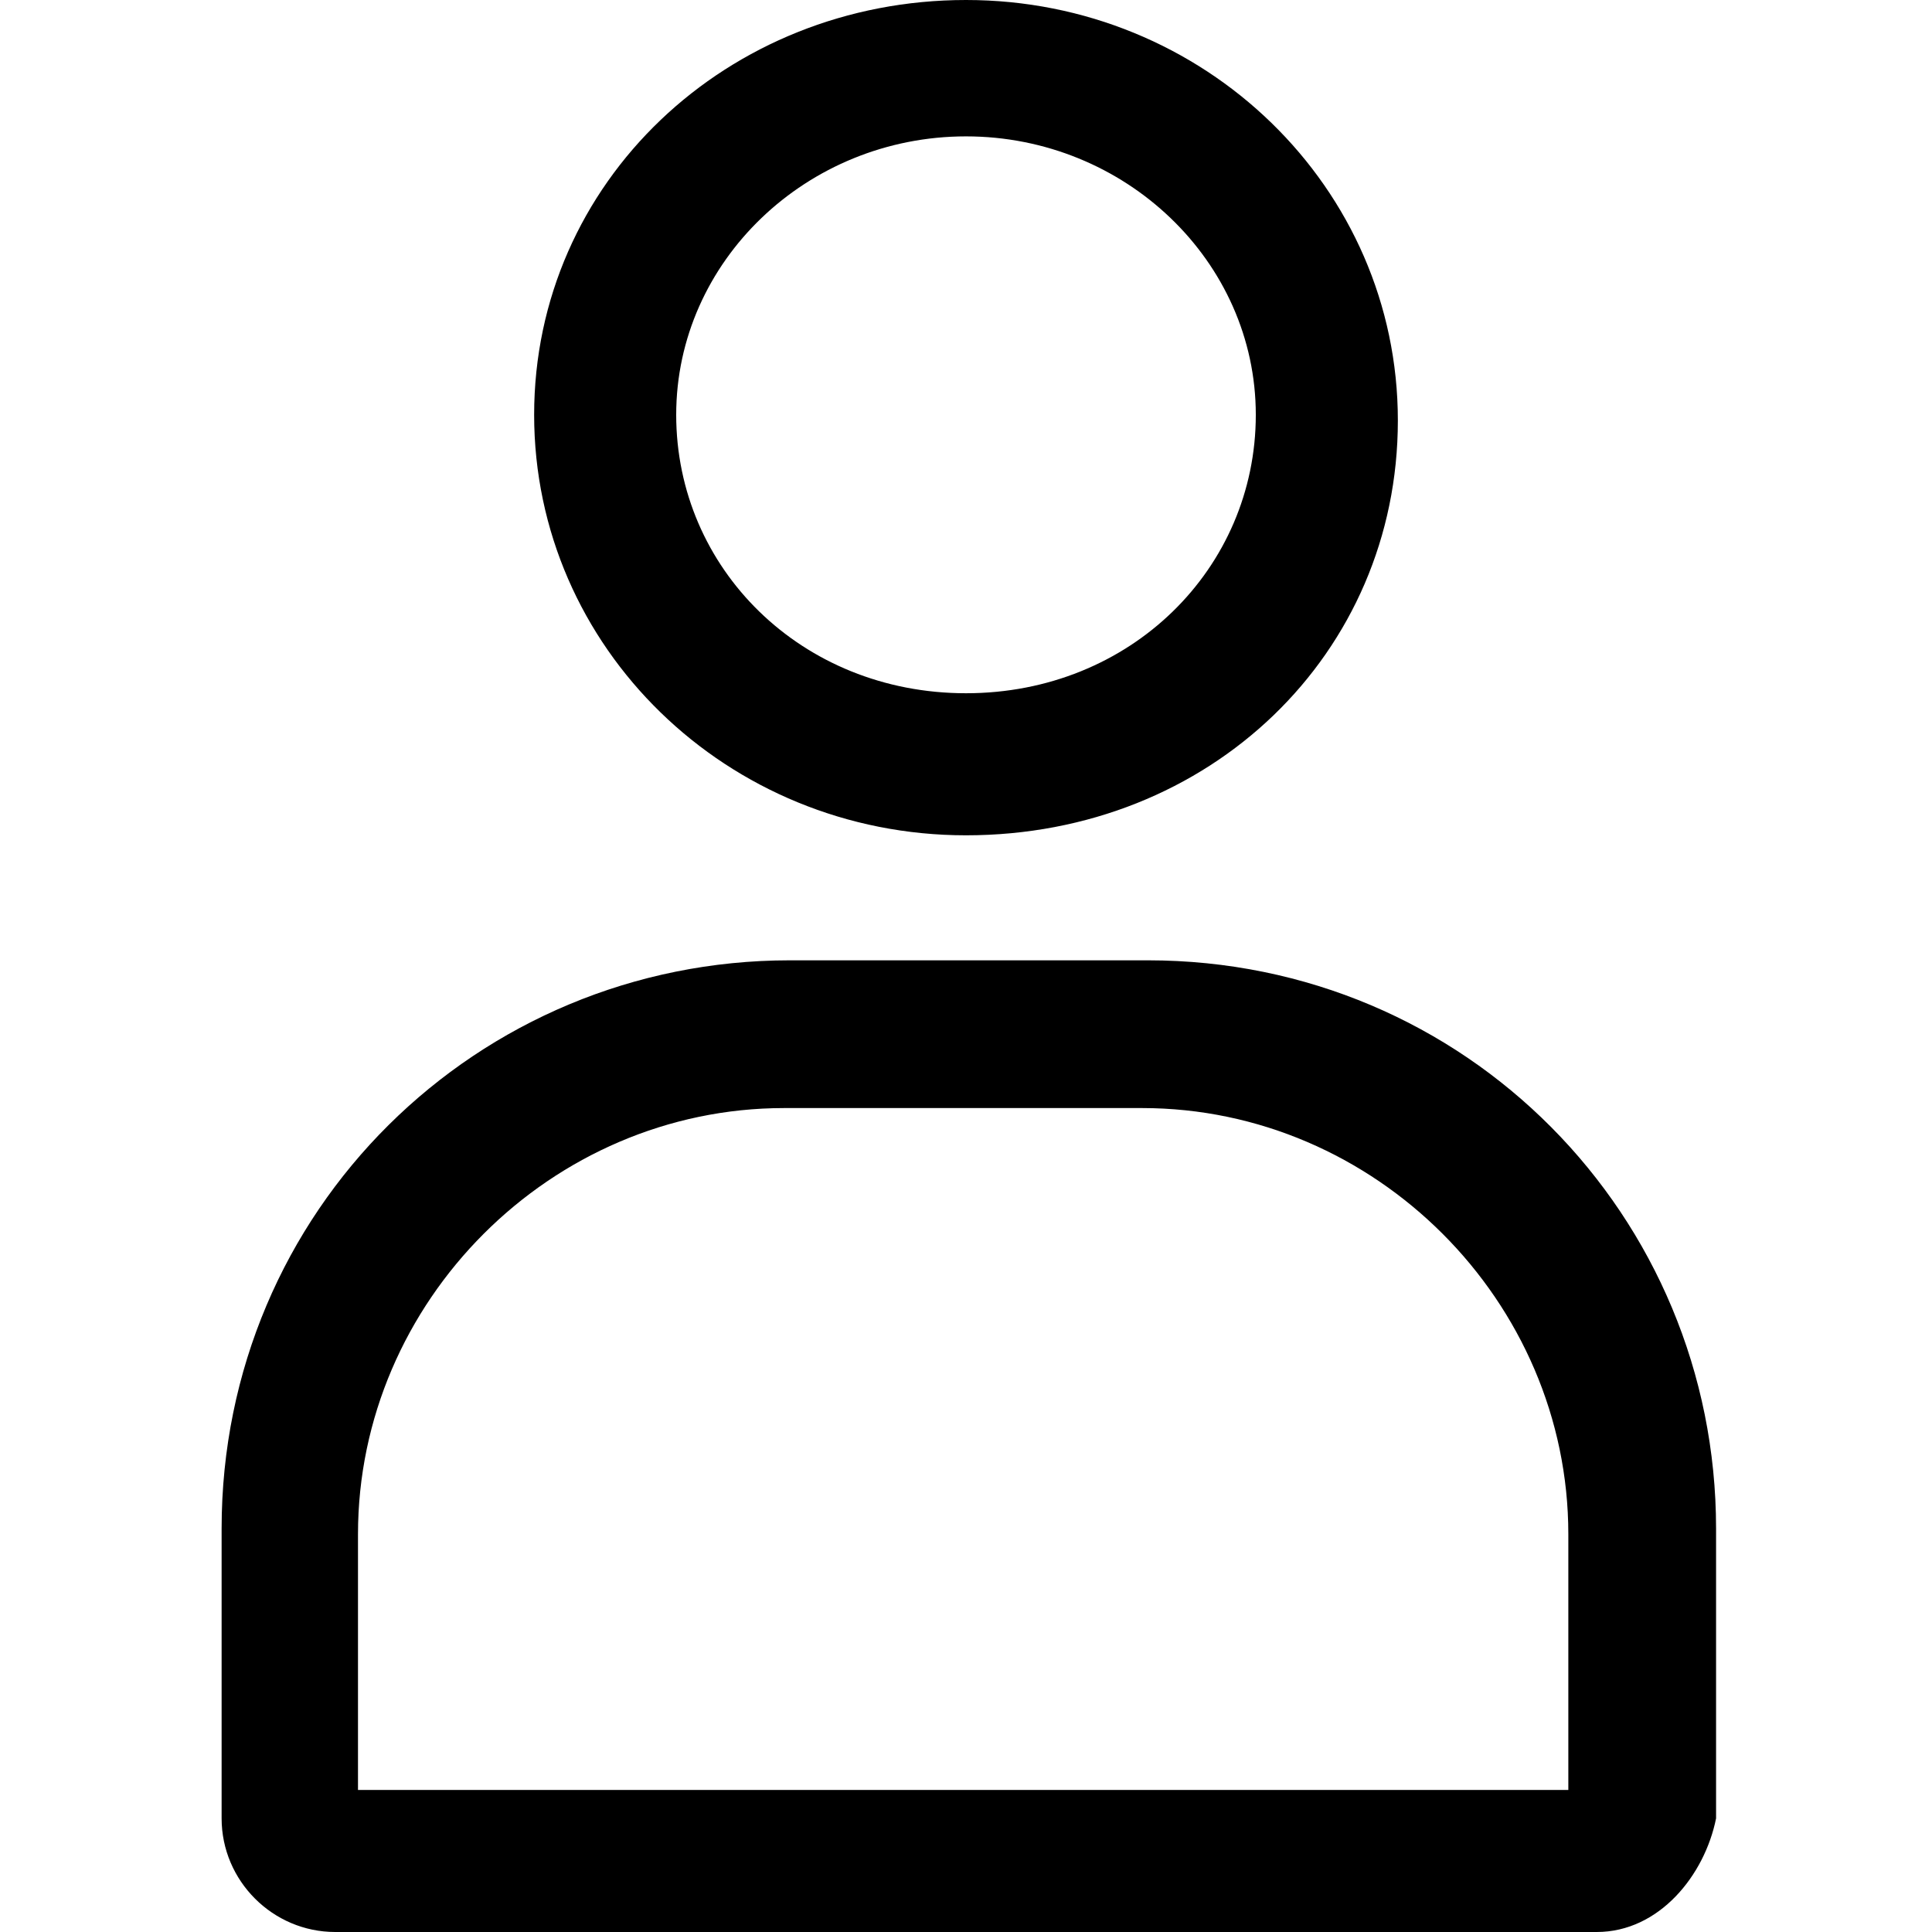
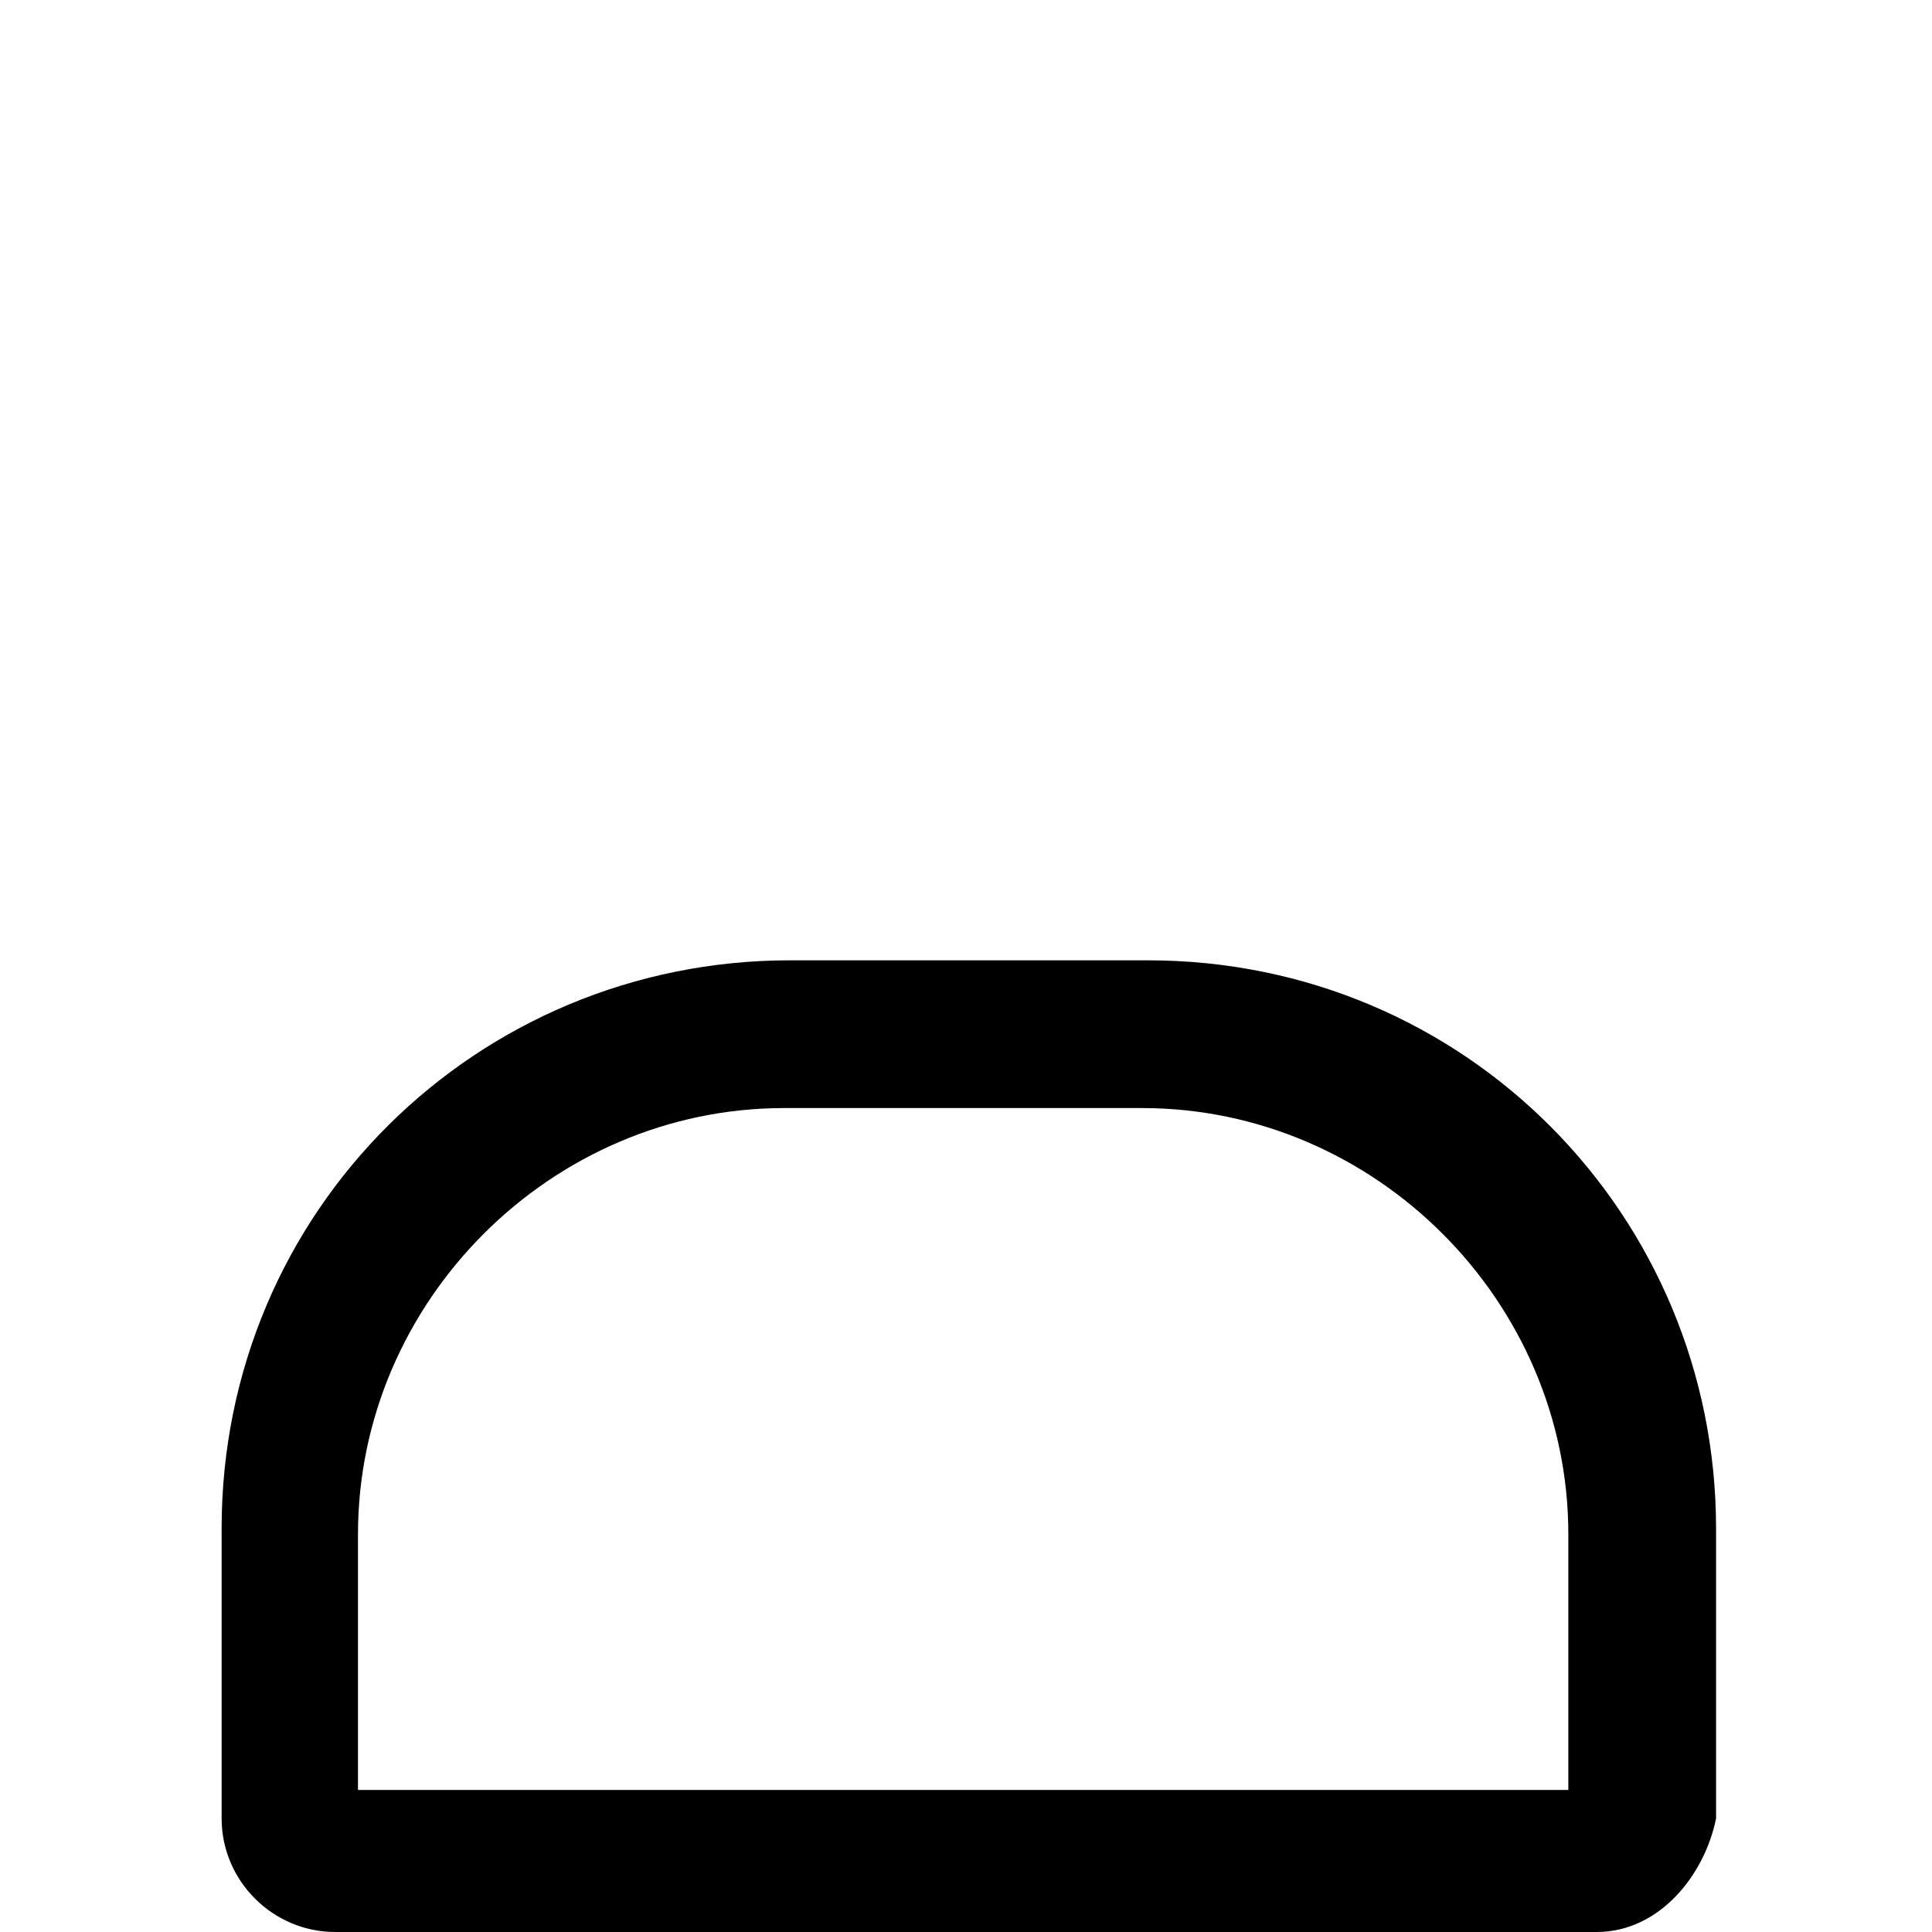
<svg xmlns="http://www.w3.org/2000/svg" version="1.1" id="Ebene_1" x="0px" y="0px" viewBox="0 0 34 34" style="enable-background:new 0 0 34 34;" xml:space="preserve">
  <g>
-     <path d="M17,14.7c-4.2,0-7.6-3.3-7.6-7.4S12.8,0,17,0s7.6,3.3,7.6,7.4S21.3,14.7,17,14.7z M17,2.4c-2.8,0-5.1,2.2-5.1,4.9   s2.2,4.9,5.1,4.9s5.1-2.2,5.1-4.9S19.8,2.4,17,2.4z" />
    <path d="M28.1,34H5.9c-1.1,0-2-0.9-2-2v-5.1c0-5.6,4.5-10,10-10h6.3c5.6,0,10,4.5,10,10V32C30,33,29.2,34,28.1,34z M6.3,31.5h21.3   V27c0-4.1-3.4-7.5-7.5-7.5h-6.3c-4.1,0-7.5,3.4-7.5,7.5L6.3,31.5L6.3,31.5z" />
  </g>
</svg>